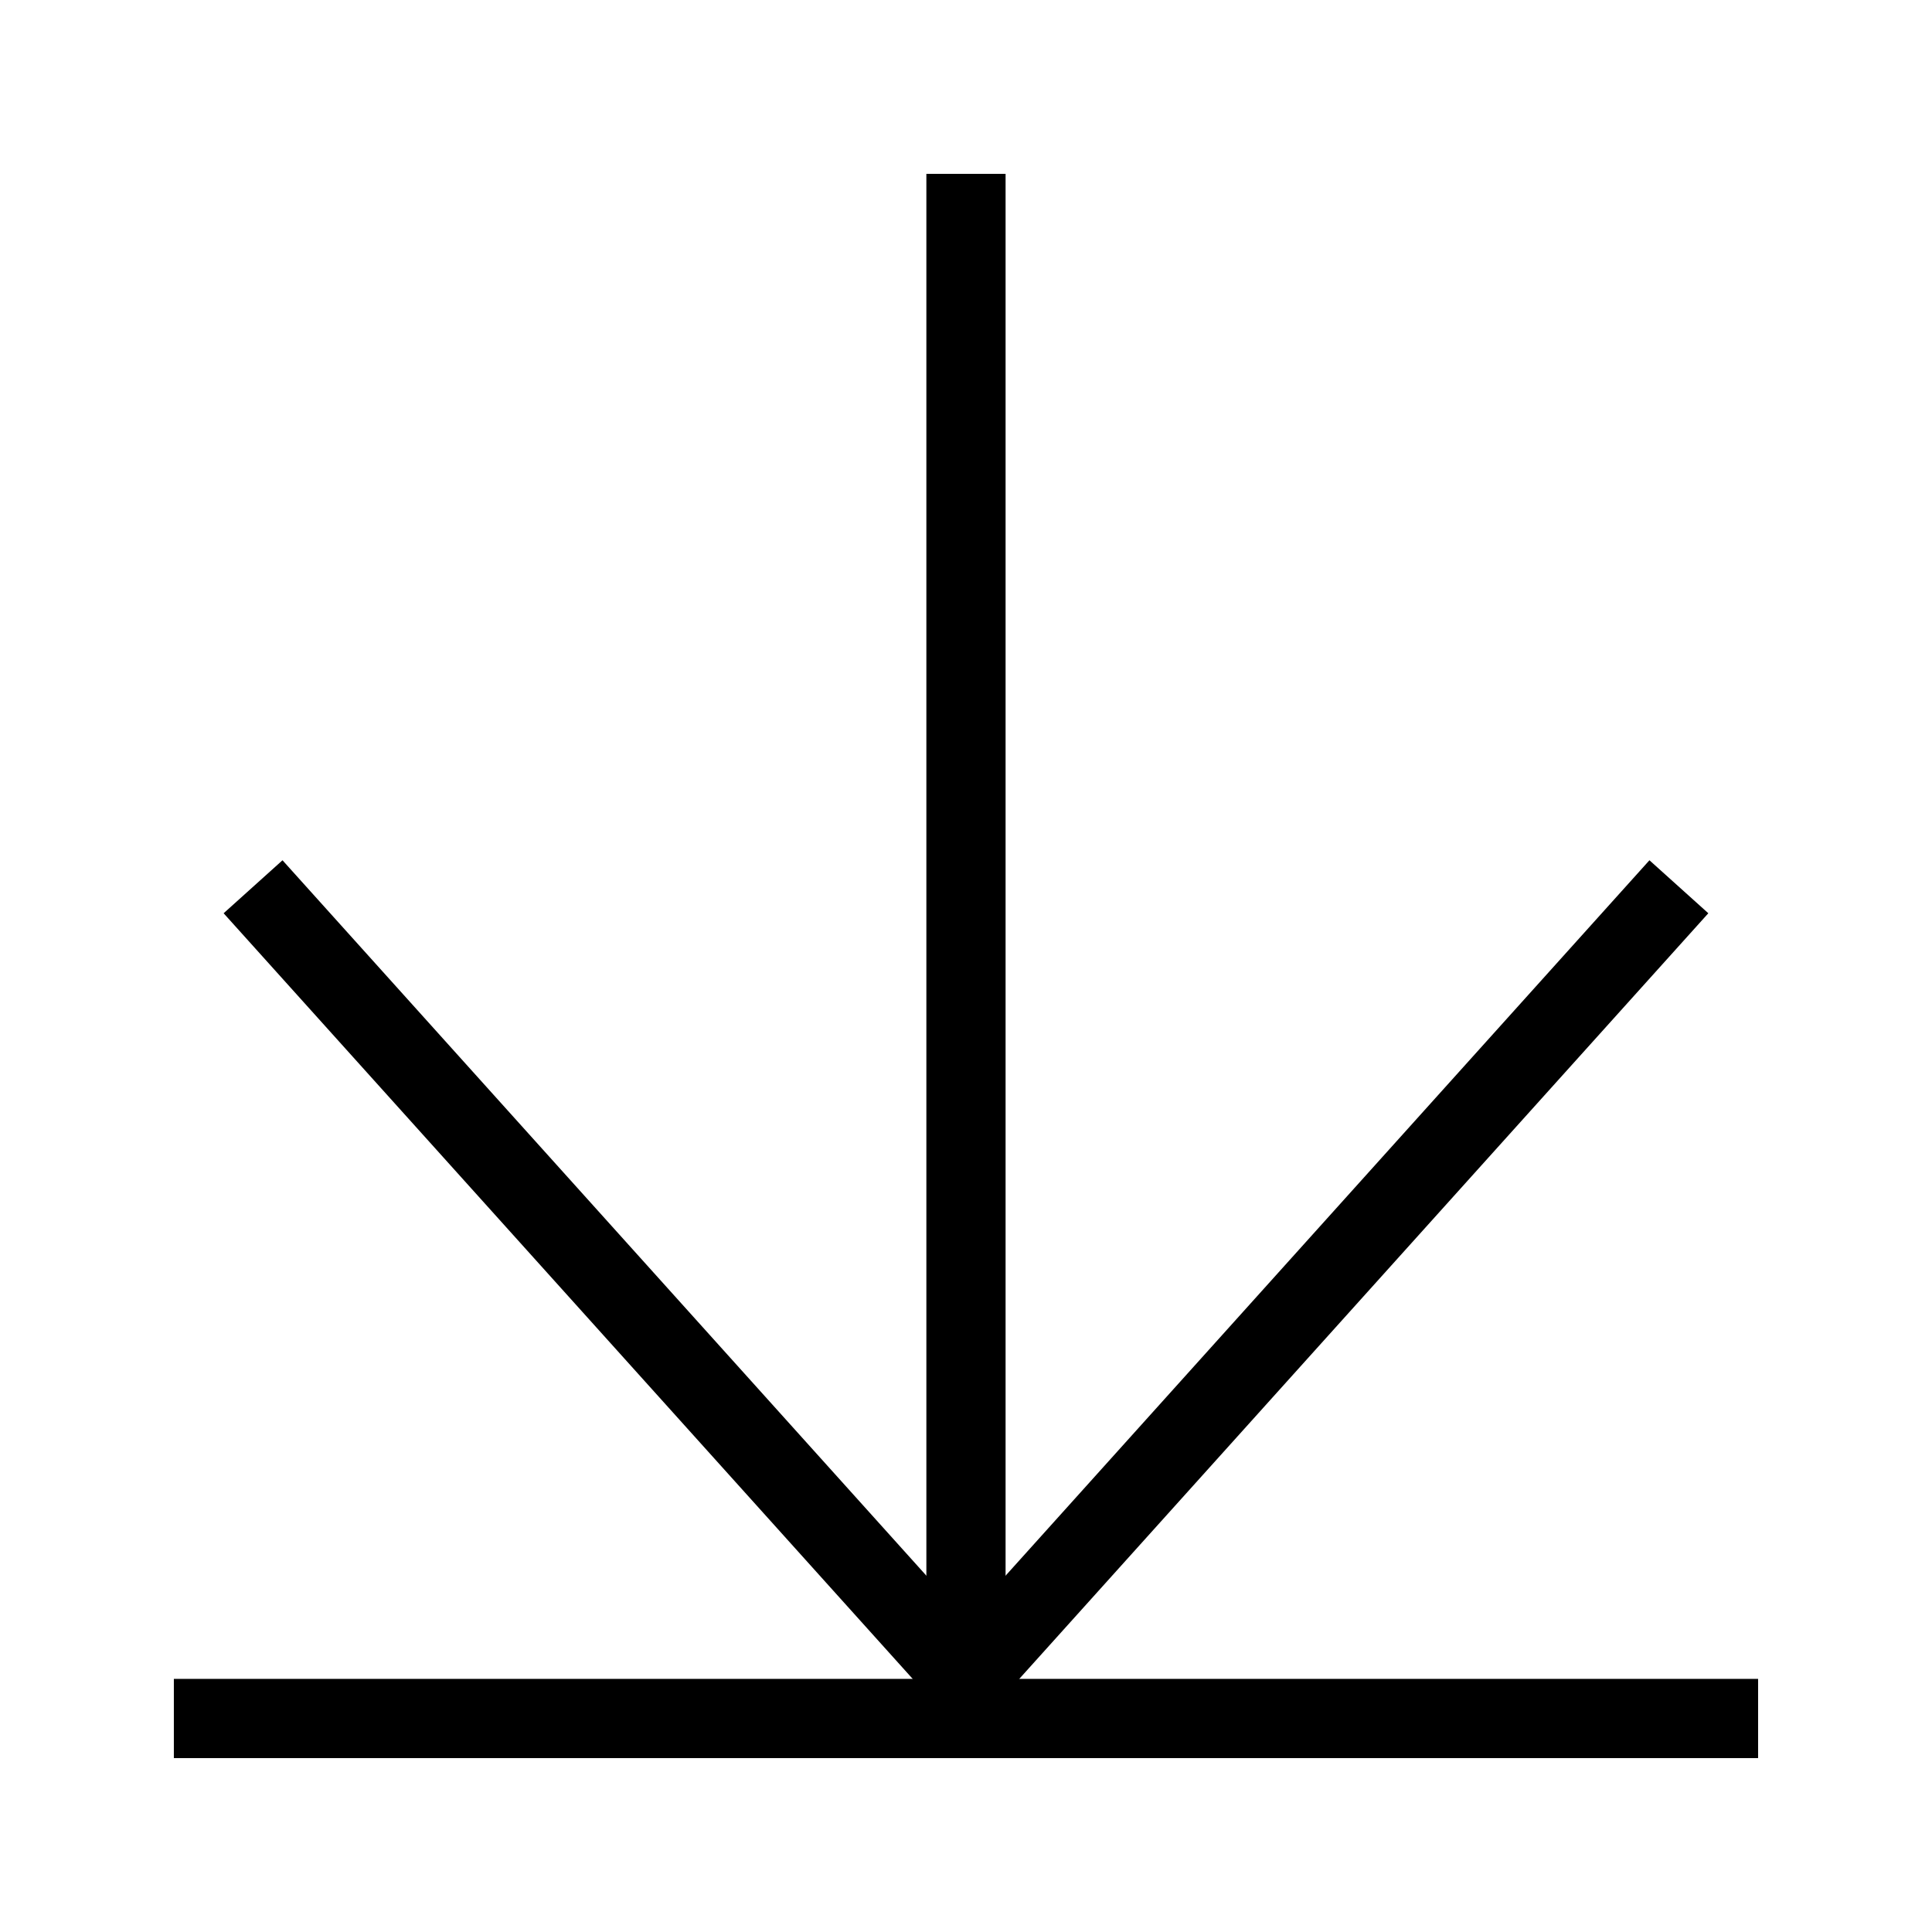
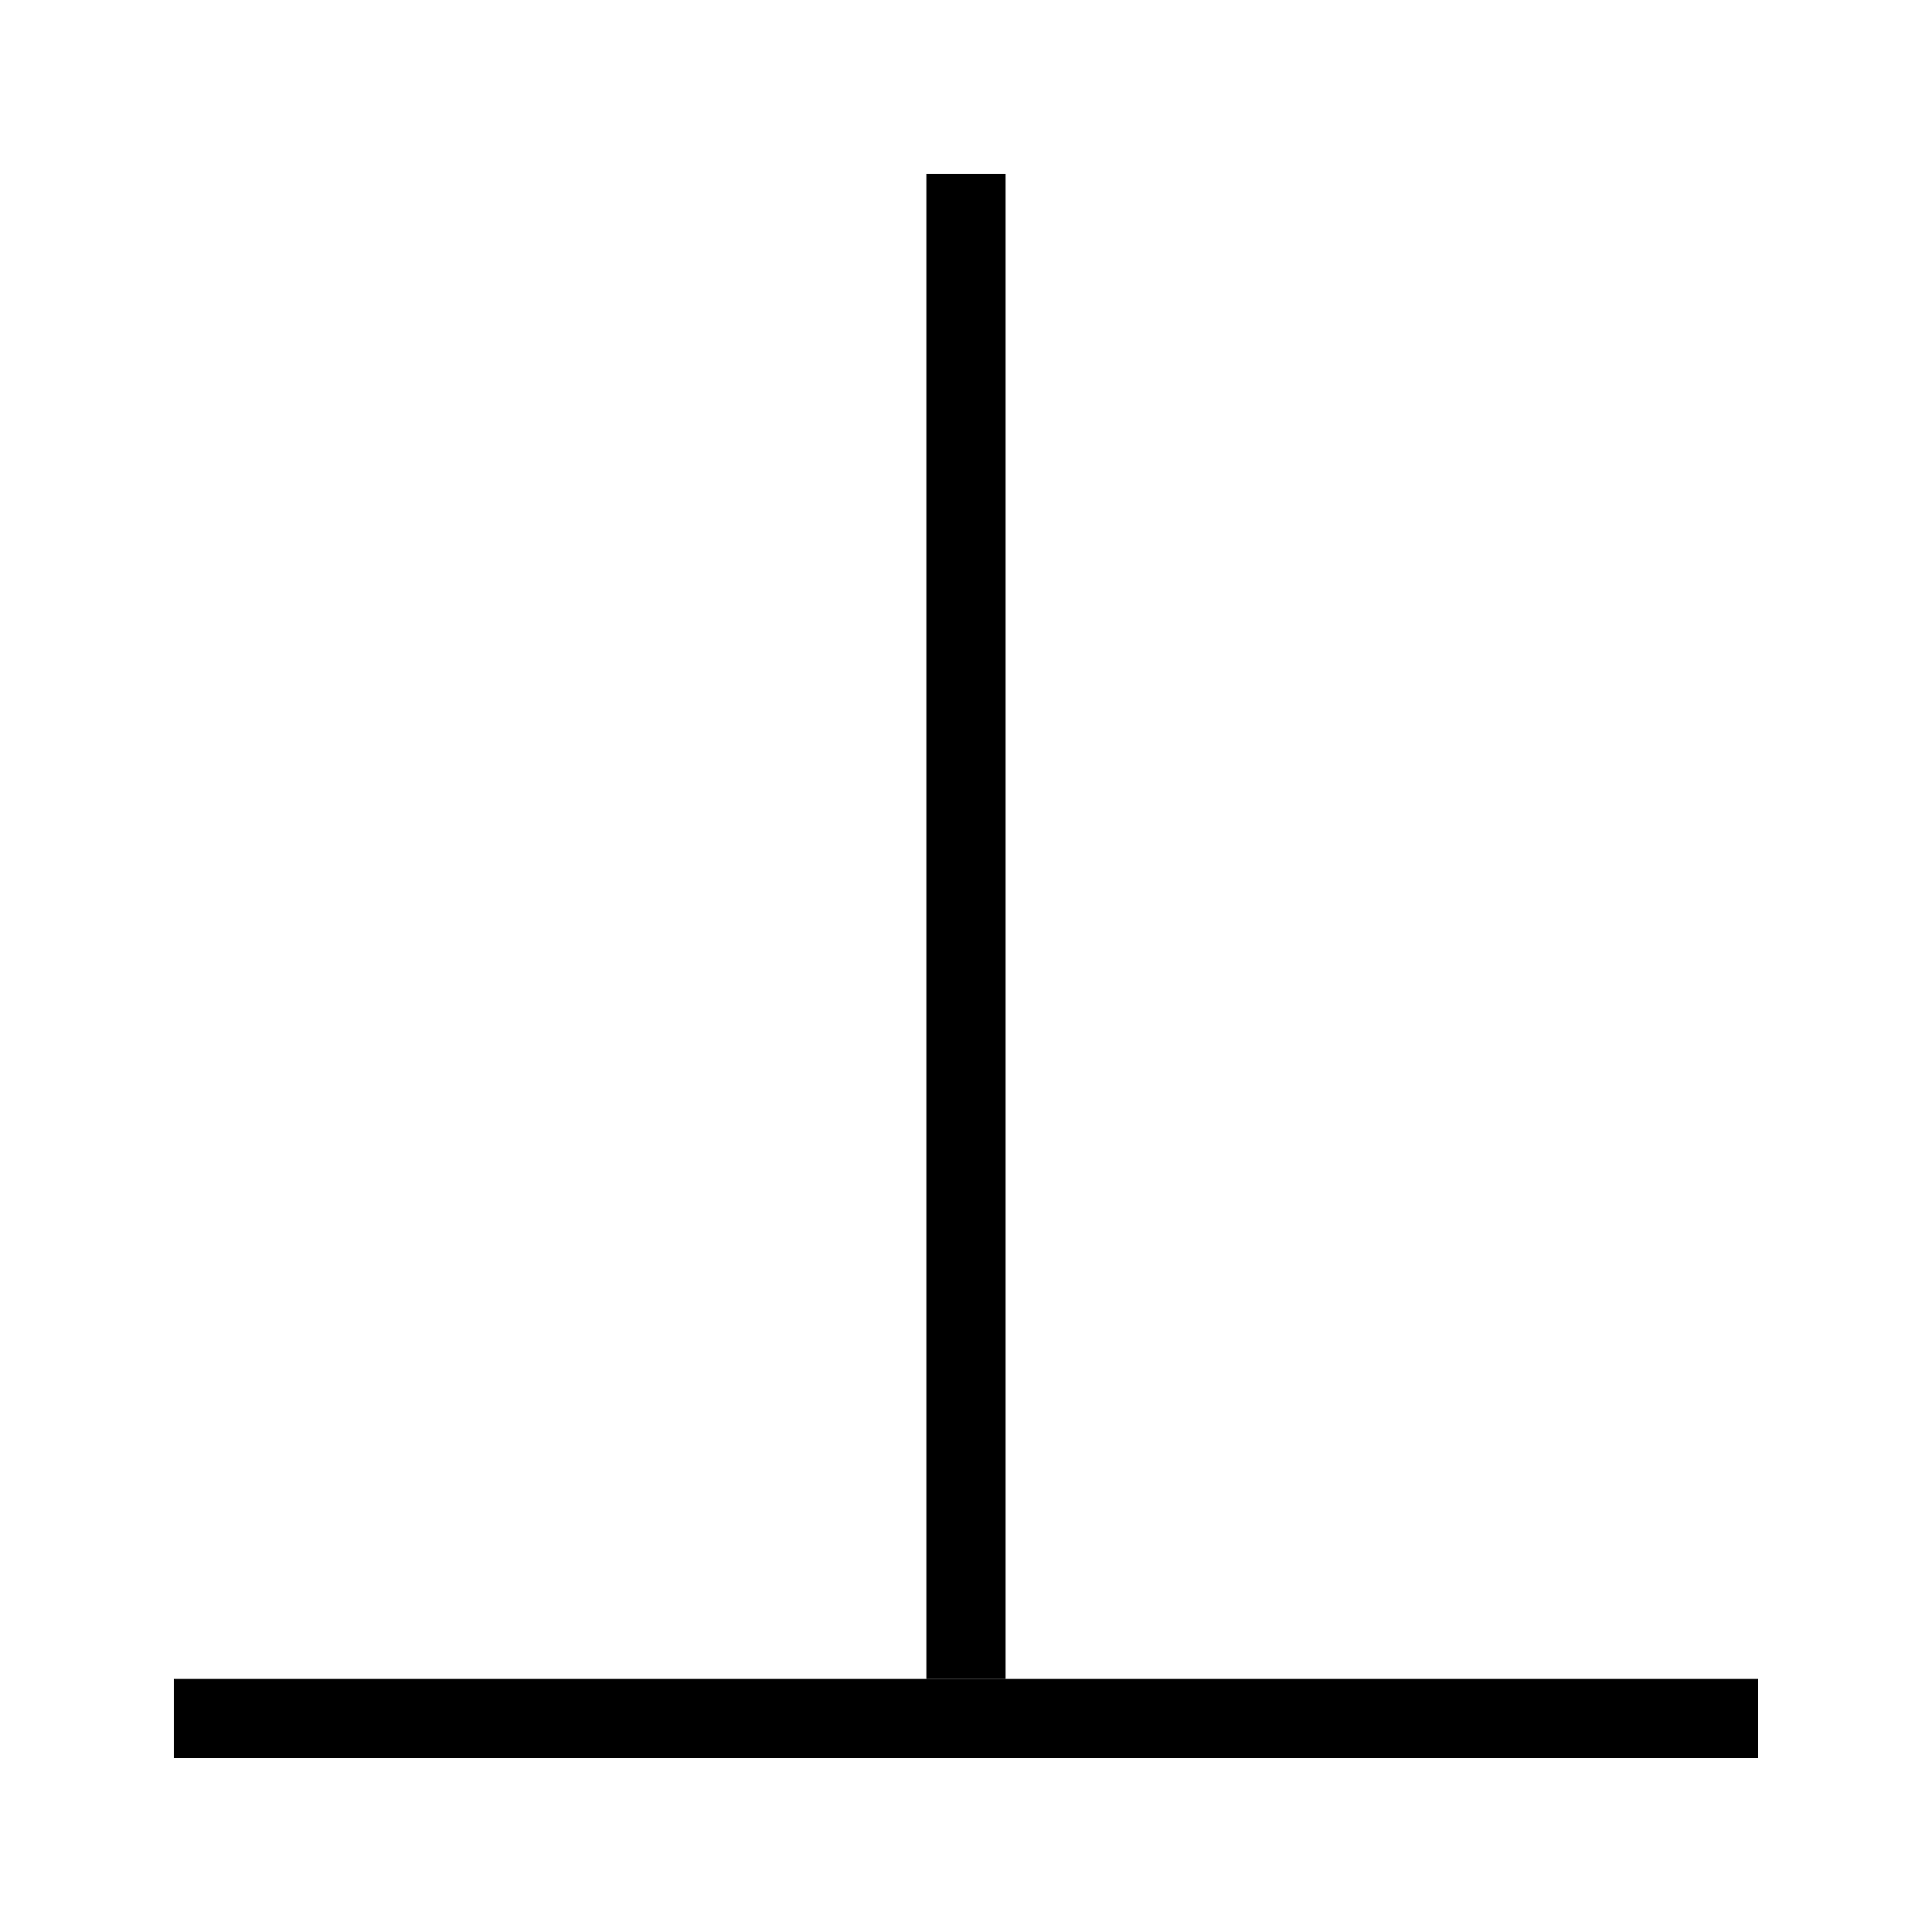
<svg xmlns="http://www.w3.org/2000/svg" width="800px" height="800px" version="1.1" viewBox="144 144 512 512">
  <defs>
    <clipPath id="a">
-       <path d="m148.09 260h503.81v391.9h-503.81z" />
-     </clipPath>
+       </clipPath>
  </defs>
  <g clip-path="url(#a)">
-     <path transform="matrix(20.992 0 0 20.992 148.09 148.09)" d="m3 11 9 10 9-10" fill="none" stroke="#000000" />
-   </g>
+     </g>
  <path transform="matrix(20.992 0 0 20.992 148.09 148.09)" d="m12 2v19" fill="none" stroke="#000000" />
  <path transform="matrix(20.992 0 0 20.992 148.09 148.09)" d="m2 21.5h20" fill="none" stroke="#000000" />
</svg>